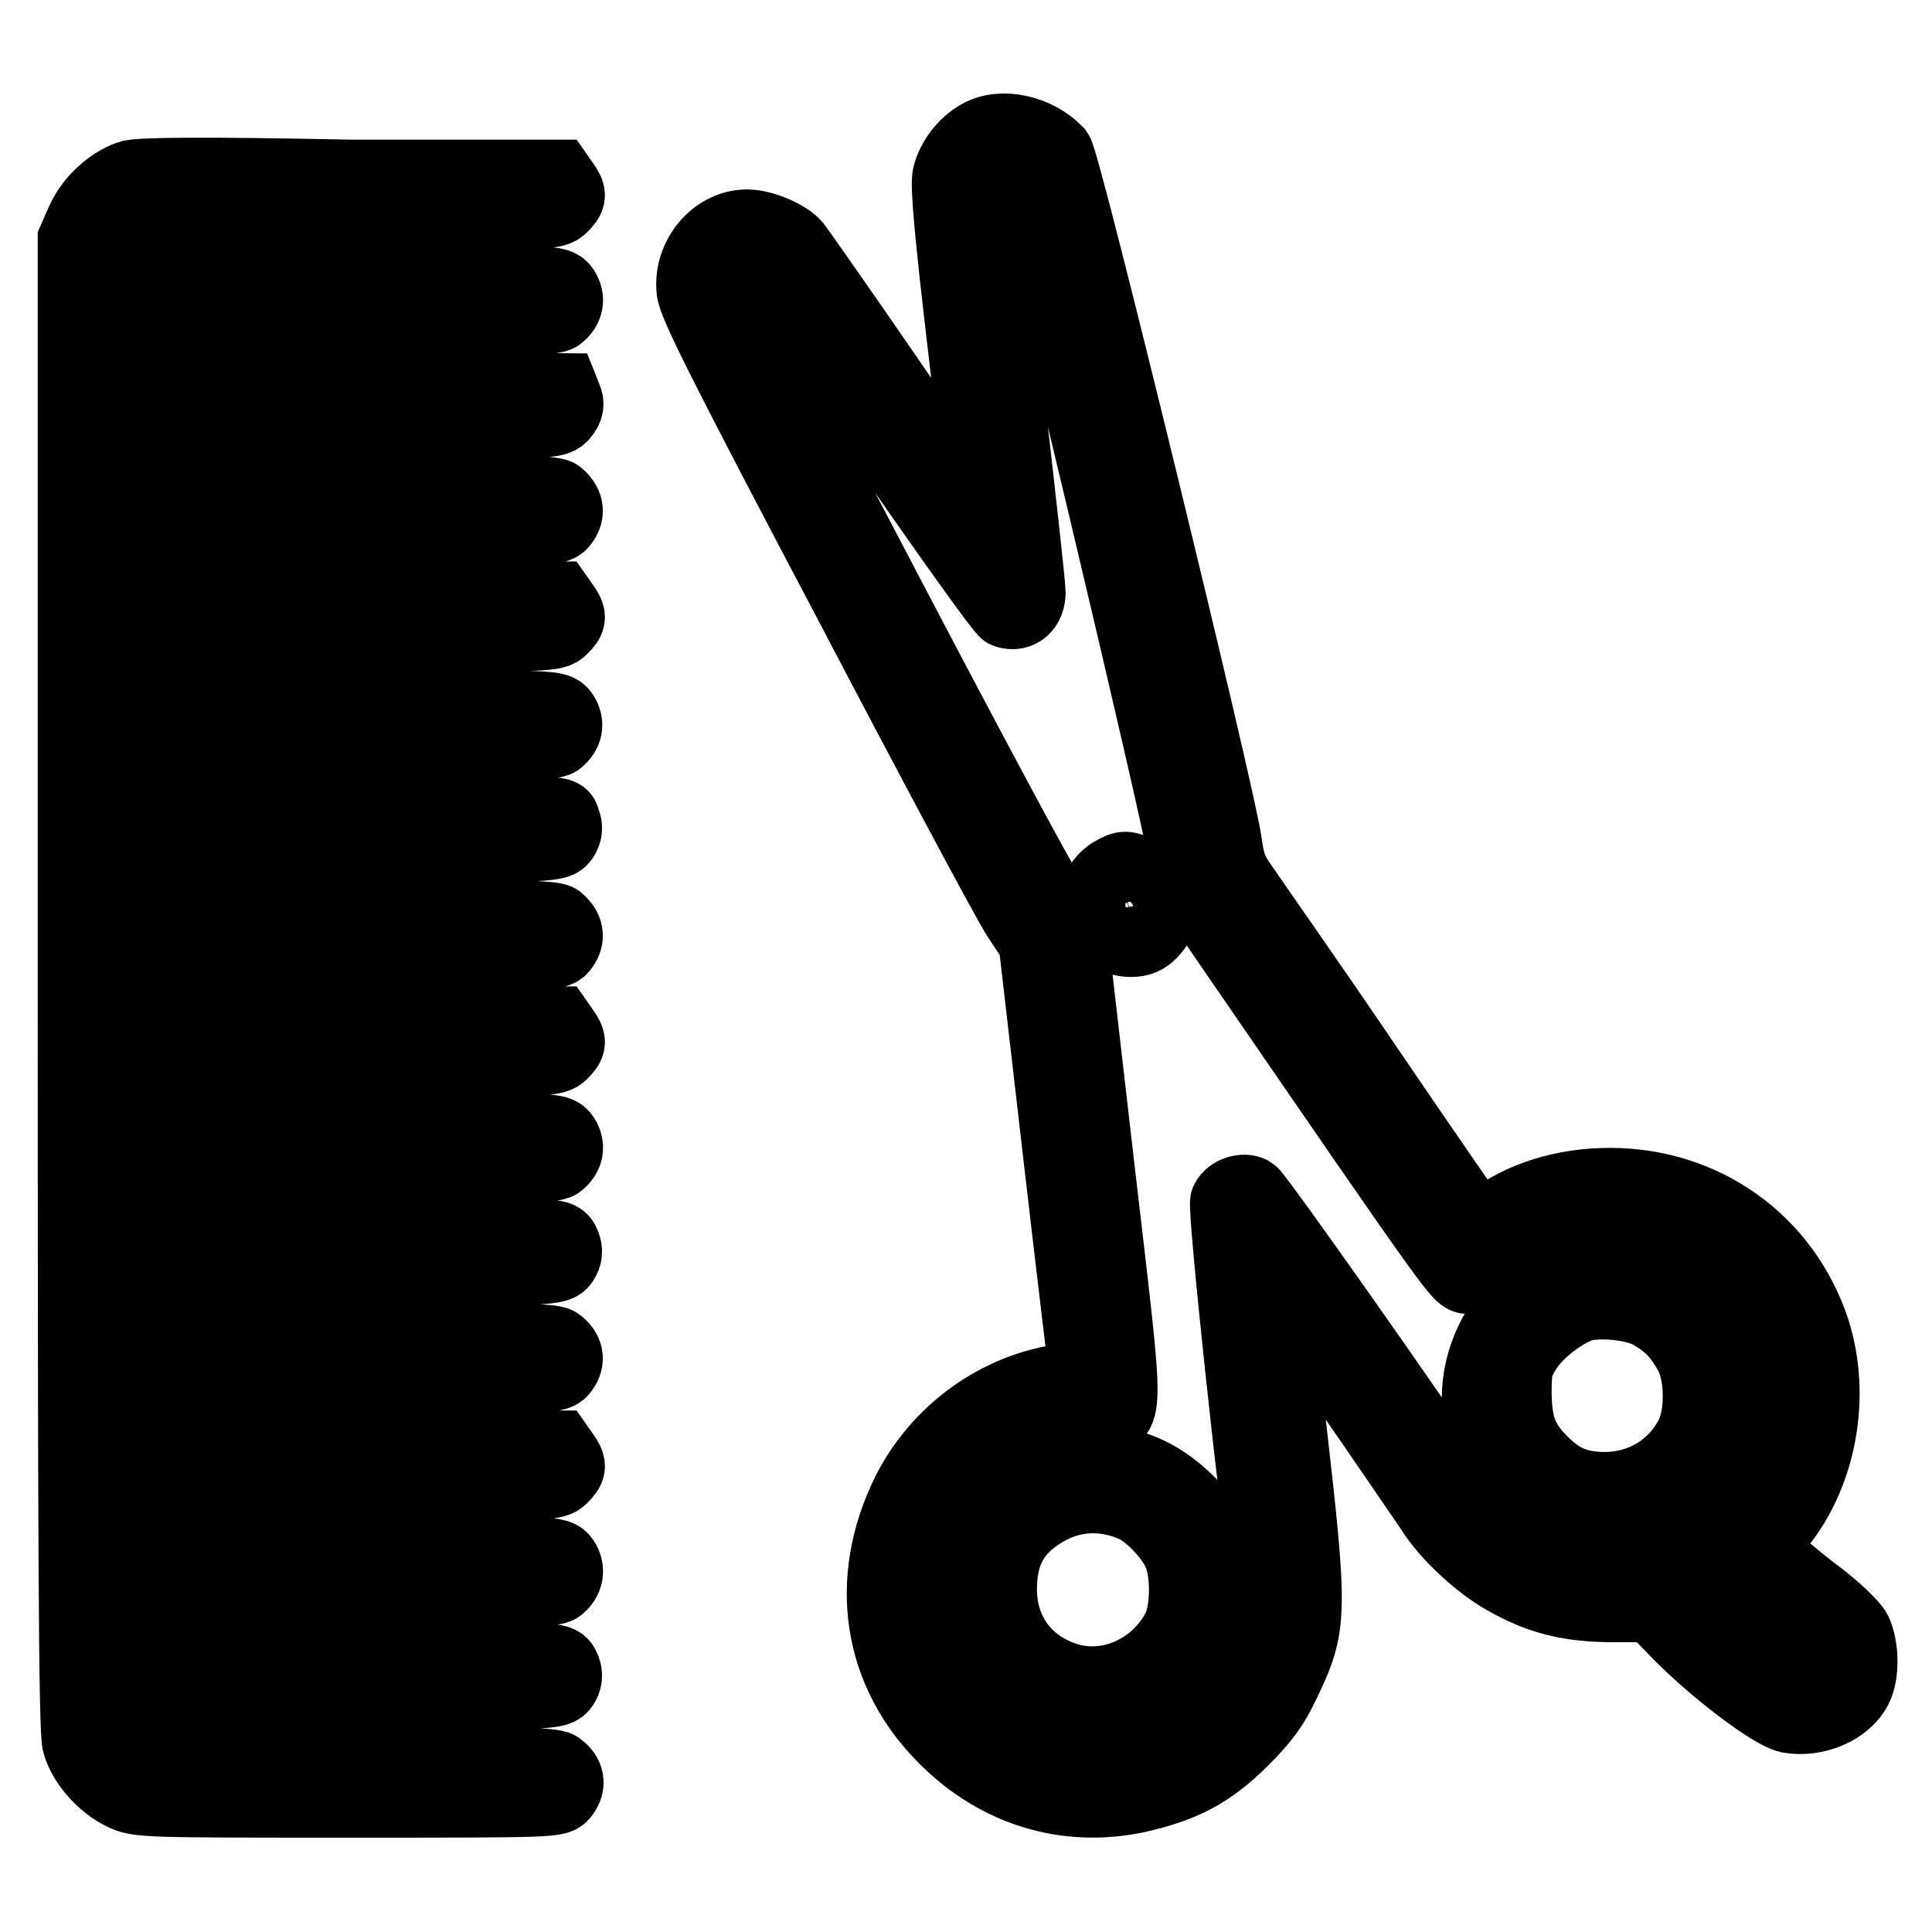
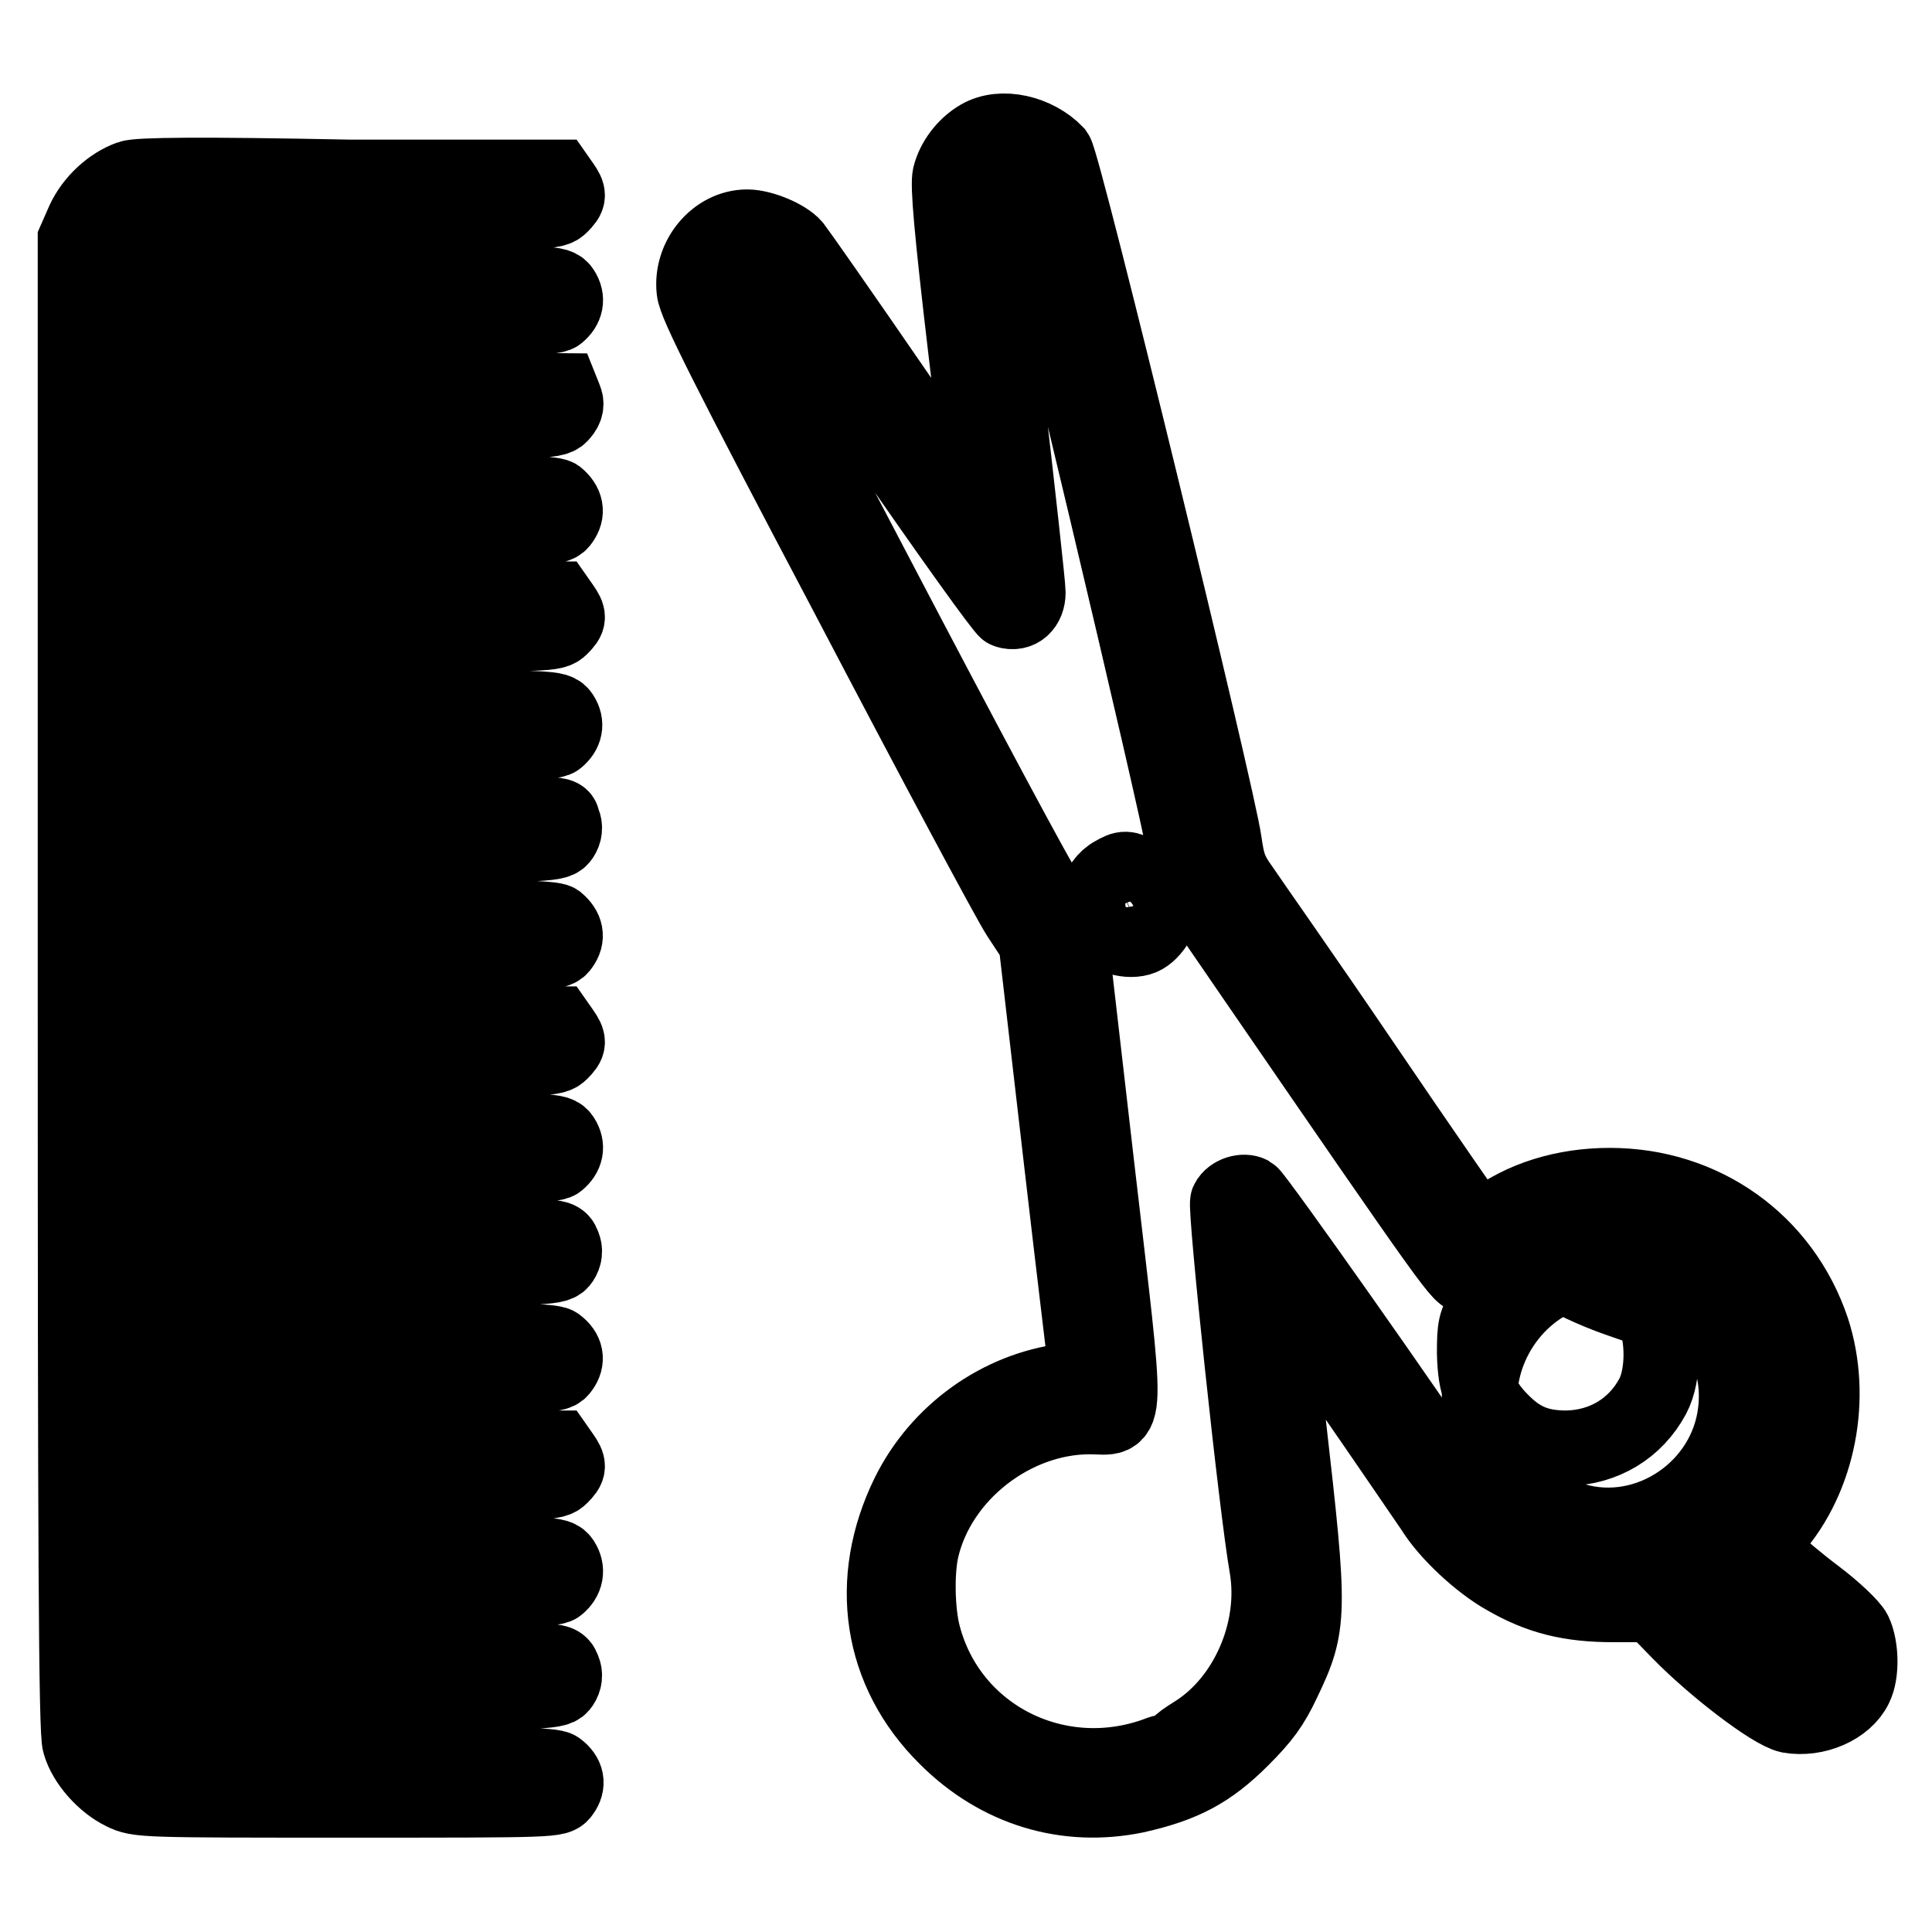
<svg xmlns="http://www.w3.org/2000/svg" version="1.1" x="0px" y="0px" viewBox="0 0 256 256" enable-background="new 0 0 256 256" xml:space="preserve">
  <g>
    <g>
      <g>
        <path stroke-width="10" fill-opacity="0" stroke="#000000" d="M129.8,18.2c-1.9,1.1-3.4,3.1-3.9,5.1c-0.3,1.2,0.2,7.1,2.1,23.2c1.4,11.9,2.6,21.9,2.6,22.3c0,0.4-5.5-7.4-12.3-17.3c-6.8-9.9-12.7-18.3-13.1-18.8c-1.1-1.3-4.3-2.6-6.2-2.6c-4.1,0-7.5,4.1-7,8.4c0.2,1.8,4.3,10,20.5,40.7c11.1,21.2,21.2,40.1,22.5,42.1l2.3,3.5l3.3,28.5c1.8,15.6,3.4,28.6,3.4,28.9s-1.2,0.6-2.7,0.8c-8.9,1.1-16.9,6.9-20.9,15c-5.6,11.4-3.8,23.5,5,32.2c6.9,6.9,15.9,9.6,25.1,7.7c6.2-1.4,9.7-3.2,14-7.5c2.8-2.8,4-4.4,5.5-7.6c3.6-7.5,3.6-8.8,0.7-34.2c-1.1-9.3-2-17.5-2-18.1c0-0.9,2.8,2.8,9.8,12.9c5.4,7.8,10.5,15.3,11.4,16.6c1.9,3.1,6.2,7.1,9.6,9c4.5,2.6,8.5,3.6,14.3,3.6h5.2l3.6,3.7c4.6,4.7,12.2,10.5,14.5,11c3.5,0.6,7.4-1.1,8.7-3.8c0.9-1.8,0.8-5.3-0.1-7.2c-0.4-0.8-2.7-3-5.1-4.8c-2.4-1.8-5.1-4.1-6-5l-1.6-1.7l1.9-2.1c6.1-6.9,8.1-17.6,5.2-26.5c-3.9-11.6-14.4-19.1-26.8-19.1c-6,0-11.6,1.7-15.9,5c-1.1,0.9-1.6,1-2,0.5c-0.2-0.3-6.9-9.9-14.7-21.4s-15.2-22-16.2-23.5c-1.6-2.2-1.9-3.3-2.3-6.1c-0.8-6-21.2-89.8-22.3-91.3C137.3,17.6,132.7,16.5,129.8,18.2z M135.7,23.1c1,2.2,20.9,85.9,21.3,89.7l0.5,4l8.3,12.1c27.9,40.6,27.7,40.2,28.8,40.2c0.6,0,2.2-0.9,3.6-2c5.2-4.2,12.5-6.2,18.7-5.1c5,0.9,8.7,2.8,12.3,6.6c9.3,9.4,9.5,23.1,0.5,32.5c-1.7,1.8-2.8,3.3-2.8,3.9c0,1.5,4.7,6.2,10.2,10.4c3.4,2.5,4.3,3.5,4.4,4.5c0.2,1.5-1.4,3.6-2.7,3.6c-1.6,0-7.9-5-13.4-10.5c-4.1-4.1-5.8-5.5-6.4-5.3c-0.4,0.2-2.5,0.4-4.5,0.6c-9.4,0.6-16.2-3.1-22.1-12.2c-4.7-7.3-26-37.5-26.7-37.9c-0.9-0.5-2.5,0-3,1c-0.4,0.8,3.8,40.6,5.2,48.5c1.4,8.4-2.7,17.7-9.6,22c-2.4,1.5-2.6,1.8-2.4,3c0.2,1.1,0.1,1.3-0.8,1.3c-0.9,0-1-0.2-0.8-1c0.2-0.8,0.1-0.9-0.5-0.7c-13.4,5.2-28-2.1-31.5-15.7c-0.8-3.1-0.9-8.4-0.2-11.4c2.3-9.8,12.1-17.5,22.3-17.5c5.2,0,5.1,2.8,0.9-33.3l-3.6-31.2l-2.6-4c-1.5-2.2-11.7-21.3-22.8-42.5C100.5,46.6,96,37.8,96.3,36.9c0.1-0.7,0.9-1.4,1.9-1.9c1.6-0.8,1.7-0.7,2.6,0.1c0.5,0.5,7.9,10.9,16.4,23.2c8.5,12.3,15.8,22.5,16.2,22.6c1.6,0.5,2.8-0.6,2.8-2.4c0-0.9-1.4-13.6-3.1-28.2c-2.9-25.1-3-26.5-2.3-27.4C132.1,21.6,135.1,21.7,135.7,23.1z" />
        <path stroke-width="10" fill-opacity="0" stroke="#000000" d="M147.6,115.8c-2.3,1.2-3.1,4.7-1.7,6.8c1,1.5,3.7,2.3,5.4,1.6c1.4-0.6,2.8-2.9,2.8-4.6c0-1.4-1.4-3-3.1-3.7C149.2,115,149,115,147.6,115.8z" />
-         <path stroke-width="10" fill-opacity="0" stroke="#000000" d="M208.1,168.6c-8.1,2.6-13.3,11.3-11.8,19.6c1.2,6.6,5.6,11.3,12.4,13.3c9.8,2.8,20.2-4.3,21.3-14.6c0.8-7.2-3-13.9-9.6-17.3c-2.1-1-3.4-1.3-6.9-1.4C211.2,168.2,208.7,168.3,208.1,168.6z M219,173.9c2.5,1.5,3.7,2.8,5.2,5.5c1.5,2.9,1.5,8.3,0,11.1c-2.3,4.3-6.5,6.8-11.4,6.9c-3.6,0-5.9-0.9-8.3-3.2c-3-2.9-3.8-5-3.9-9.4c0-3.4,0.1-4,1.4-6.1c1.5-2.4,4.9-5,7.5-5.9C212.2,172.1,216.8,172.6,219,173.9z" />
-         <path stroke-width="10" fill-opacity="0" stroke="#000000" d="M139.7,194.3c-4.3,1.4-8.3,5-10.4,9.5c-1.1,2.5-1.3,3.4-1.3,7.1c0,3.7,0.2,4.6,1.4,7c1.7,3.6,4.8,6.6,8.2,8.2c2.4,1.1,3.3,1.3,7.4,1.3c4.1,0,5.1-0.2,7.1-1.2c3.2-1.6,6.6-5.1,8.2-8.4c1.1-2.4,1.3-3.3,1.3-7.4c0-4.1-0.1-5.1-1.1-7c-1.6-3.1-5-6.4-8.4-8C148.7,193.7,143,193.2,139.7,194.3z M150.2,199.3c2.4,1,5.6,4.5,6.4,6.9c1,2.9,0.8,7.7-0.4,9.9c-2.9,5.4-9.1,8.2-14.7,6.6c-5.7-1.7-9.1-6.3-9.1-12.1c0-5,1.8-8.2,5.9-10.6C142,197.8,146.2,197.6,150.2,199.3z" />
+         <path stroke-width="10" fill-opacity="0" stroke="#000000" d="M208.1,168.6c-8.1,2.6-13.3,11.3-11.8,19.6c1.2,6.6,5.6,11.3,12.4,13.3c9.8,2.8,20.2-4.3,21.3-14.6c0.8-7.2-3-13.9-9.6-17.3c-2.1-1-3.4-1.3-6.9-1.4C211.2,168.2,208.7,168.3,208.1,168.6z M219,173.9c1.5,2.9,1.5,8.3,0,11.1c-2.3,4.3-6.5,6.8-11.4,6.9c-3.6,0-5.9-0.9-8.3-3.2c-3-2.9-3.8-5-3.9-9.4c0-3.4,0.1-4,1.4-6.1c1.5-2.4,4.9-5,7.5-5.9C212.2,172.1,216.8,172.6,219,173.9z" />
        <path stroke-width="10" fill-opacity="0" stroke="#000000" d="M17.2,23.6c-2.5,0.9-4.9,3.1-6.1,5.7L10,31.8v98.7c0,73.6,0.1,99.2,0.6,100.5c0.7,2.5,3.2,5.3,5.7,6.5c2,1,2.6,1,29.8,1c27.7,0,27.7,0,28.4-1c0.8-1.1,0.6-2.2-0.6-3.1c-0.6-0.5-5.9-0.6-23.1-0.6H28.4l0.1-4.6l0.1-4.6l22.6-0.2c22-0.2,22.6-0.3,23.2-1.2c0.4-0.6,0.5-1.3,0.2-2c-0.3-0.9-0.8-1-2.9-1.1c-1.4,0-11.6,0-22.8-0.1l-20.3-0.1l-0.1-4.6l-0.1-4.6h22.4c17.2,0,22.5-0.1,23.1-0.6c1.1-0.9,1.3-2.1,0.6-3.2c-0.7-1-0.9-1-23.4-1H28.4v-4.7v-4.7h22.5c21.8,0,22.5,0,23.4-0.9c1.1-1.1,1.1-1.4,0.2-2.7l-0.7-1H51.1H28.4V187v-4.7h22.6c22.5,0,22.7,0,23.4-1c0.8-1.1,0.6-2.2-0.6-3.1c-0.6-0.5-5.9-0.6-23.1-0.6H28.4l0.1-4.6l0.1-4.6l22.6-0.2c22-0.2,22.6-0.3,23.2-1.2c0.4-0.6,0.5-1.3,0.2-2c-0.3-0.9-0.8-1-3.1-1.1c-1.5,0-11.8,0-22.8-0.1l-20.1-0.1l-0.1-4.6l-0.1-4.6h22.4c17.2,0,22.5-0.1,23.1-0.6c1.1-0.9,1.3-2,0.6-3.1c-0.7-1-0.9-1-23.4-1H28.4V145v-4.7h22.5c21.8,0,22.5,0,23.4-0.9c1.1-1.1,1.1-1.4,0.2-2.7l-0.7-1H51.1H28.4v-4.7v-4.7h22.6c22.5,0,22.7,0,23.4-1c0.8-1.1,0.6-2.2-0.6-3.2c-0.6-0.4-5.9-0.6-23.1-0.6H28.4l0.1-4.6l0.1-4.6l22.6-0.2c22-0.2,22.6-0.3,23.2-1.2c0.4-0.6,0.5-1.3,0.2-2c-0.5-1.2,1.8-1.1-24.8-1.1c-9.9,0-18.8-0.1-19.7-0.2l-1.8-0.3v-4.4v-4.4h22.4c17.2,0,22.5-0.1,23.1-0.6c1.1-0.9,1.3-2,0.6-3.1c-0.7-1-0.9-1-23.4-1H28.4v-4.7V84h22.5c21.8,0,22.5,0,23.4-0.9c1.1-1.1,1.1-1.4,0.2-2.7l-0.7-1H51.1H28.4v-4.7v-4.7h22.6c22.5,0,22.7,0,23.4-1c0.8-1.1,0.6-2.2-0.6-3.2c-0.6-0.4-5.9-0.6-23.1-0.6H28.4l0.1-4.6l0.1-4.6l22.5-0.1c22-0.1,22.5-0.1,23.3-1.1c0.6-0.7,0.7-1.3,0.4-2l-0.4-1l-22.9-0.2l-22.9-0.2l-0.1-4.6l-0.1-4.6h22.4c17.2,0,22.5-0.1,23.1-0.6c1.1-0.9,1.3-2,0.6-3.1c-0.7-1-0.9-1-23.4-1H28.4v-4.7v-4.7h22.5c21.8,0,22.5,0,23.4-0.9c1.1-1.1,1.1-1.4,0.2-2.7l-0.7-1l-27.5,0C26.4,23.1,18.3,23.2,17.2,23.6z M23.7,130.8v103h-2.8c-2.5,0-3-0.2-4.3-1.4l-1.6-1.4V130.9c0-99.6,0-100.2,0.9-101.3c1.3-1.4,2.4-1.8,5.3-1.8l2.5,0L23.7,130.8L23.7,130.8z" />
      </g>
    </g>
  </g>
</svg>